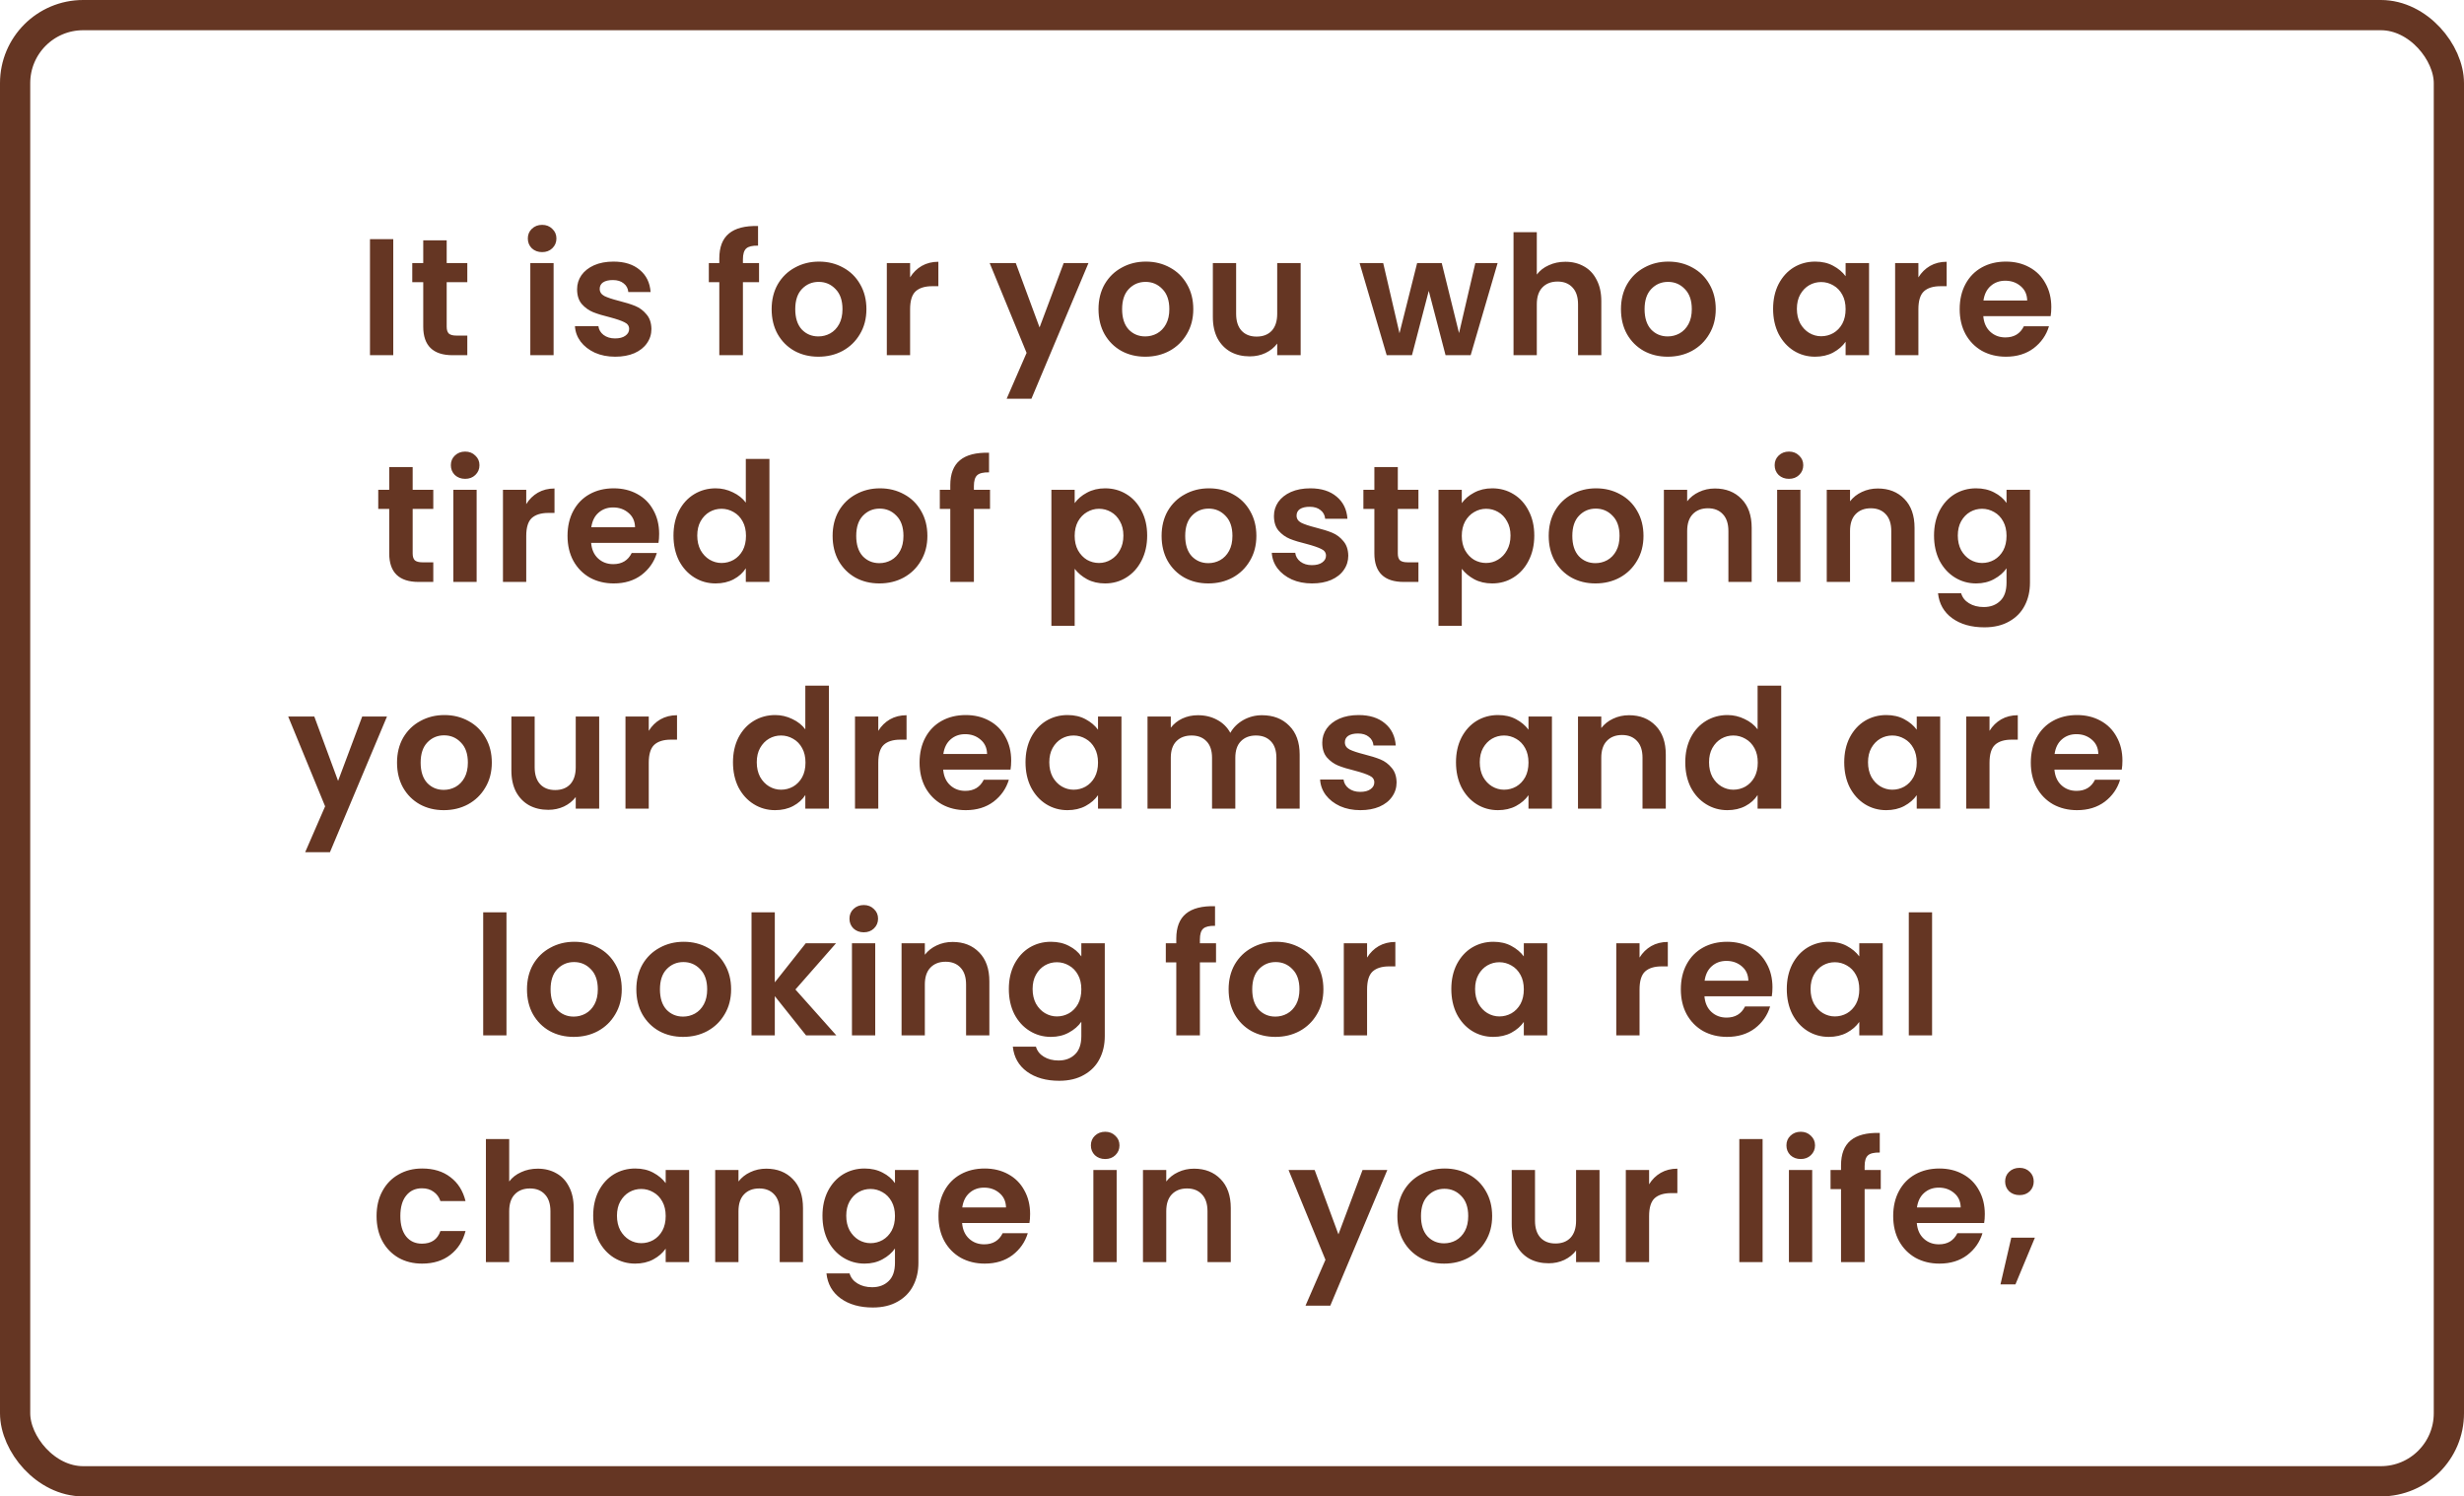
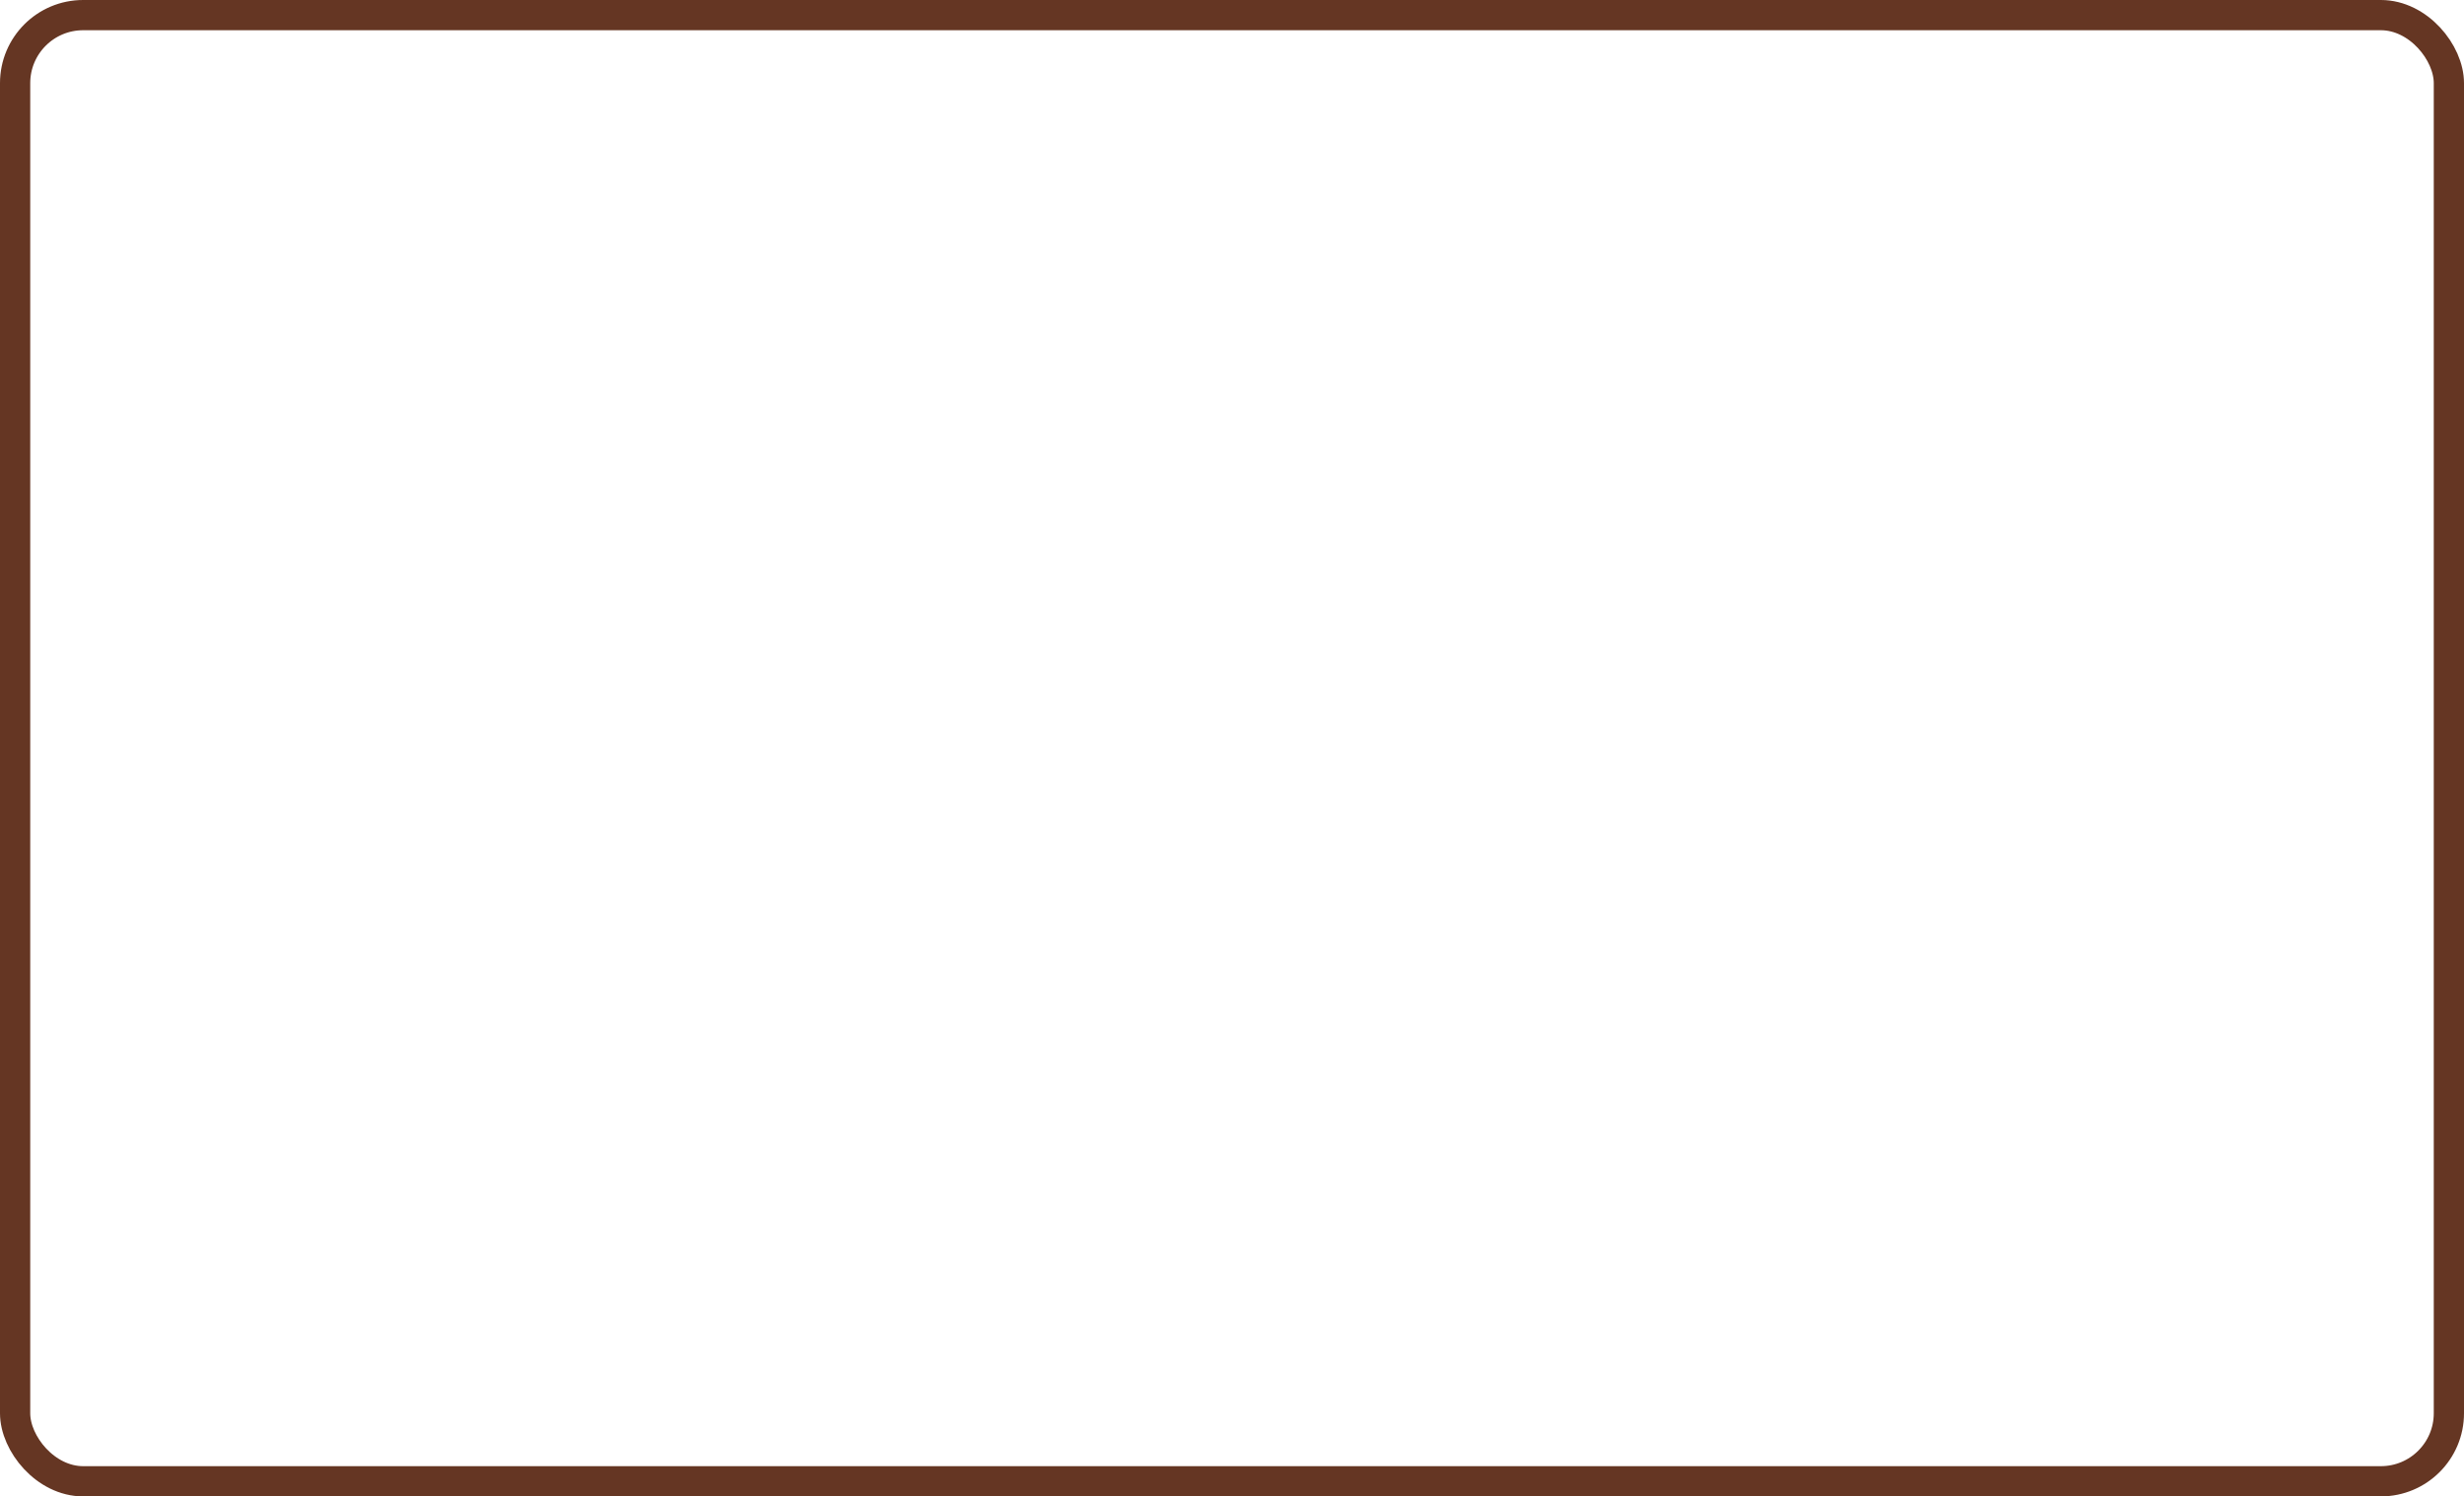
<svg xmlns="http://www.w3.org/2000/svg" width="326" height="198" viewBox="0 0 326 198" fill="none">
  <rect x="2" y="2" width="322" height="194" rx="9" stroke="#653623" stroke-width="4" />
-   <path d="M52.03 31.644V47H48.95V31.644H52.03ZM59.099 37.342V43.238C59.099 43.649 59.194 43.949 59.385 44.14C59.59 44.316 59.928 44.404 60.397 44.404H61.827V47H59.891C57.295 47 55.997 45.739 55.997 43.216V37.342H54.545V34.812H55.997V31.798H59.099V34.812H61.827V37.342H59.099ZM71.726 33.36C71.184 33.36 70.729 33.191 70.362 32.854C70.01 32.502 69.834 32.069 69.834 31.556C69.834 31.043 70.01 30.617 70.362 30.28C70.729 29.928 71.184 29.752 71.726 29.752C72.269 29.752 72.716 29.928 73.068 30.28C73.435 30.617 73.618 31.043 73.618 31.556C73.618 32.069 73.435 32.502 73.068 32.854C72.716 33.191 72.269 33.36 71.726 33.36ZM73.244 34.812V47H70.164V34.812H73.244ZM81.391 47.198C80.394 47.198 79.499 47.022 78.707 46.67C77.915 46.303 77.285 45.812 76.815 45.196C76.361 44.58 76.111 43.898 76.067 43.15H79.169C79.228 43.619 79.455 44.008 79.851 44.316C80.262 44.624 80.768 44.778 81.369 44.778C81.956 44.778 82.411 44.661 82.733 44.426C83.071 44.191 83.239 43.891 83.239 43.524C83.239 43.128 83.034 42.835 82.623 42.644C82.227 42.439 81.589 42.219 80.709 41.984C79.8 41.764 79.052 41.537 78.465 41.302C77.893 41.067 77.395 40.708 76.969 40.224C76.559 39.74 76.353 39.087 76.353 38.266C76.353 37.591 76.544 36.975 76.925 36.418C77.321 35.861 77.879 35.421 78.597 35.098C79.331 34.775 80.189 34.614 81.171 34.614C82.623 34.614 83.782 34.981 84.647 35.714C85.513 36.433 85.989 37.408 86.077 38.64H83.129C83.085 38.156 82.88 37.775 82.513 37.496C82.161 37.203 81.685 37.056 81.083 37.056C80.526 37.056 80.093 37.159 79.785 37.364C79.492 37.569 79.345 37.855 79.345 38.222C79.345 38.633 79.551 38.948 79.961 39.168C80.372 39.373 81.01 39.586 81.875 39.806C82.755 40.026 83.481 40.253 84.053 40.488C84.625 40.723 85.117 41.089 85.527 41.588C85.953 42.072 86.173 42.717 86.187 43.524C86.187 44.228 85.989 44.859 85.593 45.416C85.212 45.973 84.655 46.413 83.921 46.736C83.203 47.044 82.359 47.198 81.391 47.198ZM100.426 37.342H98.292V47H95.168V37.342H93.782V34.812H95.168V34.196C95.168 32.7 95.593 31.6 96.444 30.896C97.294 30.192 98.578 29.862 100.294 29.906V32.502C99.546 32.487 99.025 32.612 98.732 32.876C98.439 33.14 98.292 33.617 98.292 34.306V34.812H100.426V37.342ZM108.274 47.198C107.1 47.198 106.044 46.941 105.106 46.428C104.167 45.9 103.426 45.159 102.884 44.206C102.356 43.253 102.092 42.153 102.092 40.906C102.092 39.659 102.363 38.559 102.906 37.606C103.463 36.653 104.218 35.919 105.172 35.406C106.125 34.878 107.188 34.614 108.362 34.614C109.535 34.614 110.598 34.878 111.552 35.406C112.505 35.919 113.253 36.653 113.796 37.606C114.353 38.559 114.632 39.659 114.632 40.906C114.632 42.153 114.346 43.253 113.774 44.206C113.216 45.159 112.454 45.9 111.486 46.428C110.532 46.941 109.462 47.198 108.274 47.198ZM108.274 44.514C108.831 44.514 109.352 44.382 109.836 44.118C110.334 43.839 110.73 43.429 111.024 42.886C111.317 42.343 111.464 41.683 111.464 40.906C111.464 39.747 111.156 38.86 110.54 38.244C109.938 37.613 109.198 37.298 108.318 37.298C107.438 37.298 106.697 37.613 106.096 38.244C105.509 38.86 105.216 39.747 105.216 40.906C105.216 42.065 105.502 42.959 106.074 43.59C106.66 44.206 107.394 44.514 108.274 44.514ZM120.411 36.704C120.807 36.059 121.32 35.553 121.951 35.186C122.596 34.819 123.33 34.636 124.151 34.636V37.87H123.337C122.369 37.87 121.636 38.097 121.137 38.552C120.653 39.007 120.411 39.799 120.411 40.928V47H117.331V34.812H120.411V36.704ZM144.008 34.812L136.462 52.764H133.184L135.824 46.692L130.94 34.812H134.394L137.54 43.326L140.73 34.812H144.008ZM151.52 47.198C150.347 47.198 149.291 46.941 148.352 46.428C147.413 45.9 146.673 45.159 146.13 44.206C145.602 43.253 145.338 42.153 145.338 40.906C145.338 39.659 145.609 38.559 146.152 37.606C146.709 36.653 147.465 35.919 148.418 35.406C149.371 34.878 150.435 34.614 151.608 34.614C152.781 34.614 153.845 34.878 154.798 35.406C155.751 35.919 156.499 36.653 157.042 37.606C157.599 38.559 157.878 39.659 157.878 40.906C157.878 42.153 157.592 43.253 157.02 44.206C156.463 45.159 155.7 45.9 154.732 46.428C153.779 46.941 152.708 47.198 151.52 47.198ZM151.52 44.514C152.077 44.514 152.598 44.382 153.082 44.118C153.581 43.839 153.977 43.429 154.27 42.886C154.563 42.343 154.71 41.683 154.71 40.906C154.71 39.747 154.402 38.86 153.786 38.244C153.185 37.613 152.444 37.298 151.564 37.298C150.684 37.298 149.943 37.613 149.342 38.244C148.755 38.86 148.462 39.747 148.462 40.906C148.462 42.065 148.748 42.959 149.32 43.59C149.907 44.206 150.64 44.514 151.52 44.514ZM172.083 34.812V47H168.981V45.46C168.585 45.988 168.065 46.406 167.419 46.714C166.789 47.007 166.099 47.154 165.351 47.154C164.398 47.154 163.555 46.956 162.821 46.56C162.088 46.149 161.509 45.555 161.083 44.778C160.673 43.986 160.467 43.047 160.467 41.962V34.812H163.547V41.522C163.547 42.49 163.789 43.238 164.273 43.766C164.757 44.279 165.417 44.536 166.253 44.536C167.104 44.536 167.771 44.279 168.255 43.766C168.739 43.238 168.981 42.49 168.981 41.522V34.812H172.083ZM198.141 34.812L194.577 47H191.255L189.033 38.486L186.811 47H183.467L179.881 34.812H183.005L185.161 44.096L187.493 34.812H190.749L193.037 44.074L195.193 34.812H198.141ZM207.111 34.636C208.035 34.636 208.856 34.841 209.575 35.252C210.294 35.648 210.851 36.242 211.247 37.034C211.658 37.811 211.863 38.75 211.863 39.85V47H208.783V40.268C208.783 39.3 208.541 38.559 208.057 38.046C207.573 37.518 206.913 37.254 206.077 37.254C205.226 37.254 204.552 37.518 204.053 38.046C203.569 38.559 203.327 39.3 203.327 40.268V47H200.247V30.72H203.327V36.33C203.723 35.802 204.251 35.391 204.911 35.098C205.571 34.79 206.304 34.636 207.111 34.636ZM220.644 47.198C219.471 47.198 218.415 46.941 217.476 46.428C216.537 45.9 215.797 45.159 215.254 44.206C214.726 43.253 214.462 42.153 214.462 40.906C214.462 39.659 214.733 38.559 215.276 37.606C215.833 36.653 216.589 35.919 217.542 35.406C218.495 34.878 219.559 34.614 220.732 34.614C221.905 34.614 222.969 34.878 223.922 35.406C224.875 35.919 225.623 36.653 226.166 37.606C226.723 38.559 227.002 39.659 227.002 40.906C227.002 42.153 226.716 43.253 226.144 44.206C225.587 45.159 224.824 45.9 223.856 46.428C222.903 46.941 221.832 47.198 220.644 47.198ZM220.644 44.514C221.201 44.514 221.722 44.382 222.206 44.118C222.705 43.839 223.101 43.429 223.394 42.886C223.687 42.343 223.834 41.683 223.834 40.906C223.834 39.747 223.526 38.86 222.91 38.244C222.309 37.613 221.568 37.298 220.688 37.298C219.808 37.298 219.067 37.613 218.466 38.244C217.879 38.86 217.586 39.747 217.586 40.906C217.586 42.065 217.872 42.959 218.444 43.59C219.031 44.206 219.764 44.514 220.644 44.514ZM234.591 40.862C234.591 39.63 234.833 38.537 235.317 37.584C235.816 36.631 236.483 35.897 237.319 35.384C238.17 34.871 239.116 34.614 240.157 34.614C241.067 34.614 241.859 34.797 242.533 35.164C243.223 35.531 243.773 35.993 244.183 36.55V34.812H247.285V47H244.183V45.218C243.787 45.79 243.237 46.267 242.533 46.648C241.844 47.015 241.045 47.198 240.135 47.198C239.109 47.198 238.17 46.934 237.319 46.406C236.483 45.878 235.816 45.137 235.317 44.184C234.833 43.216 234.591 42.109 234.591 40.862ZM244.183 40.906C244.183 40.158 244.037 39.52 243.743 38.992C243.45 38.449 243.054 38.039 242.555 37.76C242.057 37.467 241.521 37.32 240.949 37.32C240.377 37.32 239.849 37.459 239.365 37.738C238.881 38.017 238.485 38.427 238.177 38.97C237.884 39.498 237.737 40.129 237.737 40.862C237.737 41.595 237.884 42.241 238.177 42.798C238.485 43.341 238.881 43.759 239.365 44.052C239.864 44.345 240.392 44.492 240.949 44.492C241.521 44.492 242.057 44.353 242.555 44.074C243.054 43.781 243.45 43.37 243.743 42.842C244.037 42.299 244.183 41.654 244.183 40.906ZM253.814 36.704C254.21 36.059 254.723 35.553 255.354 35.186C255.999 34.819 256.732 34.636 257.554 34.636V37.87H256.74C255.772 37.87 255.038 38.097 254.54 38.552C254.056 39.007 253.814 39.799 253.814 40.928V47H250.734V34.812H253.814V36.704ZM271.398 40.642C271.398 41.082 271.369 41.478 271.31 41.83H262.4C262.473 42.71 262.781 43.399 263.324 43.898C263.867 44.397 264.534 44.646 265.326 44.646C266.47 44.646 267.284 44.155 267.768 43.172H271.09C270.738 44.345 270.063 45.313 269.066 46.076C268.069 46.824 266.844 47.198 265.392 47.198C264.219 47.198 263.163 46.941 262.224 46.428C261.3 45.9 260.574 45.159 260.046 44.206C259.533 43.253 259.276 42.153 259.276 40.906C259.276 39.645 259.533 38.537 260.046 37.584C260.559 36.631 261.278 35.897 262.202 35.384C263.126 34.871 264.189 34.614 265.392 34.614C266.551 34.614 267.585 34.863 268.494 35.362C269.418 35.861 270.129 36.572 270.628 37.496C271.141 38.405 271.398 39.454 271.398 40.642ZM268.208 39.762C268.193 38.97 267.907 38.339 267.35 37.87C266.793 37.386 266.111 37.144 265.304 37.144C264.541 37.144 263.896 37.379 263.368 37.848C262.855 38.303 262.539 38.941 262.422 39.762H268.208ZM54.598 67.342V73.238C54.598 73.649 54.693 73.949 54.884 74.14C55.089 74.316 55.426 74.404 55.896 74.404H57.326V77H55.39C52.794 77 51.496 75.739 51.496 73.216V67.342H50.044V64.812H51.496V61.798H54.598V64.812H57.326V67.342H54.598ZM61.543 63.36C61.001 63.36 60.546 63.191 60.179 62.854C59.827 62.502 59.651 62.069 59.651 61.556C59.651 61.043 59.827 60.617 60.179 60.28C60.546 59.928 61.001 59.752 61.543 59.752C62.086 59.752 62.533 59.928 62.885 60.28C63.252 60.617 63.435 61.043 63.435 61.556C63.435 62.069 63.252 62.502 62.885 62.854C62.533 63.191 62.086 63.36 61.543 63.36ZM63.061 64.812V77H59.981V64.812H63.061ZM69.624 66.704C70.02 66.059 70.534 65.553 71.164 65.186C71.809 64.819 72.543 64.636 73.364 64.636V67.87H72.55C71.582 67.87 70.849 68.097 70.35 68.552C69.866 69.007 69.624 69.799 69.624 70.928V77H66.544V64.812H69.624V66.704ZM87.209 70.642C87.209 71.082 87.179 71.478 87.121 71.83H78.211C78.284 72.71 78.592 73.399 79.135 73.898C79.677 74.397 80.345 74.646 81.137 74.646C82.281 74.646 83.095 74.155 83.579 73.172H86.901C86.549 74.345 85.874 75.313 84.877 76.076C83.879 76.824 82.655 77.198 81.203 77.198C80.029 77.198 78.973 76.941 78.035 76.428C77.111 75.9 76.385 75.159 75.857 74.206C75.343 73.253 75.087 72.153 75.087 70.906C75.087 69.645 75.343 68.537 75.857 67.584C76.37 66.631 77.089 65.897 78.013 65.384C78.937 64.871 80 64.614 81.203 64.614C82.361 64.614 83.395 64.863 84.305 65.362C85.229 65.861 85.94 66.572 86.439 67.496C86.952 68.405 87.209 69.454 87.209 70.642ZM84.019 69.762C84.004 68.97 83.718 68.339 83.161 67.87C82.603 67.386 81.921 67.144 81.115 67.144C80.352 67.144 79.707 67.379 79.179 67.848C78.665 68.303 78.35 68.941 78.233 69.762H84.019ZM89.105 70.862C89.105 69.63 89.347 68.537 89.831 67.584C90.329 66.631 91.004 65.897 91.855 65.384C92.706 64.871 93.651 64.614 94.693 64.614C95.485 64.614 96.24 64.79 96.959 65.142C97.677 65.479 98.249 65.934 98.675 66.506V60.72H101.799V77H98.675V75.196C98.293 75.797 97.758 76.281 97.069 76.648C96.379 77.015 95.58 77.198 94.671 77.198C93.644 77.198 92.706 76.934 91.855 76.406C91.004 75.878 90.329 75.137 89.831 74.184C89.347 73.216 89.105 72.109 89.105 70.862ZM98.697 70.906C98.697 70.158 98.55 69.52 98.257 68.992C97.963 68.449 97.567 68.039 97.069 67.76C96.57 67.467 96.035 67.32 95.463 67.32C94.891 67.32 94.363 67.459 93.879 67.738C93.395 68.017 92.999 68.427 92.691 68.97C92.397 69.498 92.251 70.129 92.251 70.862C92.251 71.595 92.397 72.241 92.691 72.798C92.999 73.341 93.395 73.759 93.879 74.052C94.377 74.345 94.906 74.492 95.463 74.492C96.035 74.492 96.57 74.353 97.069 74.074C97.567 73.781 97.963 73.37 98.257 72.842C98.55 72.299 98.697 71.654 98.697 70.906ZM116.341 77.198C115.168 77.198 114.112 76.941 113.173 76.428C112.235 75.9 111.494 75.159 110.951 74.206C110.423 73.253 110.159 72.153 110.159 70.906C110.159 69.659 110.431 68.559 110.973 67.606C111.531 66.653 112.286 65.919 113.239 65.406C114.193 64.878 115.256 64.614 116.429 64.614C117.603 64.614 118.666 64.878 119.619 65.406C120.573 65.919 121.321 66.653 121.863 67.606C122.421 68.559 122.699 69.659 122.699 70.906C122.699 72.153 122.413 73.253 121.841 74.206C121.284 75.159 120.521 75.9 119.553 76.428C118.6 76.941 117.529 77.198 116.341 77.198ZM116.341 74.514C116.899 74.514 117.419 74.382 117.903 74.118C118.402 73.839 118.798 73.429 119.091 72.886C119.385 72.343 119.531 71.683 119.531 70.906C119.531 69.747 119.223 68.86 118.607 68.244C118.006 67.613 117.265 67.298 116.385 67.298C115.505 67.298 114.765 67.613 114.163 68.244C113.577 68.86 113.283 69.747 113.283 70.906C113.283 72.065 113.569 72.959 114.141 73.59C114.728 74.206 115.461 74.514 116.341 74.514ZM130.986 67.342H128.852V77H125.728V67.342H124.342V64.812H125.728V64.196C125.728 62.7 126.154 61.6 127.004 60.896C127.855 60.192 129.138 59.862 130.854 59.906V62.502C130.106 62.487 129.586 62.612 129.292 62.876C128.999 63.14 128.852 63.617 128.852 64.306V64.812H130.986V67.342ZM142.185 66.572C142.581 66.015 143.123 65.553 143.813 65.186C144.517 64.805 145.316 64.614 146.211 64.614C147.252 64.614 148.191 64.871 149.027 65.384C149.877 65.897 150.545 66.631 151.029 67.584C151.527 68.523 151.777 69.615 151.777 70.862C151.777 72.109 151.527 73.216 151.029 74.184C150.545 75.137 149.877 75.878 149.027 76.406C148.191 76.934 147.252 77.198 146.211 77.198C145.316 77.198 144.524 77.015 143.835 76.648C143.16 76.281 142.61 75.819 142.185 75.262V82.808H139.105V64.812H142.185V66.572ZM148.631 70.862C148.631 70.129 148.477 69.498 148.169 68.97C147.875 68.427 147.479 68.017 146.981 67.738C146.497 67.459 145.969 67.32 145.397 67.32C144.839 67.32 144.311 67.467 143.813 67.76C143.329 68.039 142.933 68.449 142.625 68.992C142.331 69.535 142.185 70.173 142.185 70.906C142.185 71.639 142.331 72.277 142.625 72.82C142.933 73.363 143.329 73.781 143.813 74.074C144.311 74.353 144.839 74.492 145.397 74.492C145.969 74.492 146.497 74.345 146.981 74.052C147.479 73.759 147.875 73.341 148.169 72.798C148.477 72.255 148.631 71.61 148.631 70.862ZM159.867 77.198C158.693 77.198 157.637 76.941 156.699 76.428C155.76 75.9 155.019 75.159 154.477 74.206C153.949 73.253 153.685 72.153 153.685 70.906C153.685 69.659 153.956 68.559 154.499 67.606C155.056 66.653 155.811 65.919 156.765 65.406C157.718 64.878 158.781 64.614 159.955 64.614C161.128 64.614 162.191 64.878 163.145 65.406C164.098 65.919 164.846 66.653 165.389 67.606C165.946 68.559 166.225 69.659 166.225 70.906C166.225 72.153 165.939 73.253 165.367 74.206C164.809 75.159 164.047 75.9 163.079 76.428C162.125 76.941 161.055 77.198 159.867 77.198ZM159.867 74.514C160.424 74.514 160.945 74.382 161.429 74.118C161.927 73.839 162.323 73.429 162.617 72.886C162.91 72.343 163.057 71.683 163.057 70.906C163.057 69.747 162.749 68.86 162.133 68.244C161.531 67.613 160.791 67.298 159.911 67.298C159.031 67.298 158.29 67.613 157.689 68.244C157.102 68.86 156.809 69.747 156.809 70.906C156.809 72.065 157.095 72.959 157.667 73.59C158.253 74.206 158.987 74.514 159.867 74.514ZM173.588 77.198C172.591 77.198 171.696 77.022 170.904 76.67C170.112 76.303 169.481 75.812 169.012 75.196C168.557 74.58 168.308 73.898 168.264 73.15H171.366C171.425 73.619 171.652 74.008 172.048 74.316C172.459 74.624 172.965 74.778 173.566 74.778C174.153 74.778 174.607 74.661 174.93 74.426C175.267 74.191 175.436 73.891 175.436 73.524C175.436 73.128 175.231 72.835 174.82 72.644C174.424 72.439 173.786 72.219 172.906 71.984C171.997 71.764 171.249 71.537 170.662 71.302C170.09 71.067 169.591 70.708 169.166 70.224C168.755 69.74 168.55 69.087 168.55 68.266C168.55 67.591 168.741 66.975 169.122 66.418C169.518 65.861 170.075 65.421 170.794 65.098C171.527 64.775 172.385 64.614 173.368 64.614C174.82 64.614 175.979 64.981 176.844 65.714C177.709 66.433 178.186 67.408 178.274 68.64H175.326C175.282 68.156 175.077 67.775 174.71 67.496C174.358 67.203 173.881 67.056 173.28 67.056C172.723 67.056 172.29 67.159 171.982 67.364C171.689 67.569 171.542 67.855 171.542 68.222C171.542 68.633 171.747 68.948 172.158 69.168C172.569 69.373 173.207 69.586 174.072 69.806C174.952 70.026 175.678 70.253 176.25 70.488C176.822 70.723 177.313 71.089 177.724 71.588C178.149 72.072 178.369 72.717 178.384 73.524C178.384 74.228 178.186 74.859 177.79 75.416C177.409 75.973 176.851 76.413 176.118 76.736C175.399 77.044 174.556 77.198 173.588 77.198ZM184.938 67.342V73.238C184.938 73.649 185.034 73.949 185.224 74.14C185.43 74.316 185.767 74.404 186.236 74.404H187.666V77H185.73C183.134 77 181.836 75.739 181.836 73.216V67.342H180.384V64.812H181.836V61.798H184.938V64.812H187.666V67.342H184.938ZM193.402 66.572C193.798 66.015 194.34 65.553 195.03 65.186C195.734 64.805 196.533 64.614 197.428 64.614C198.469 64.614 199.408 64.871 200.244 65.384C201.094 65.897 201.762 66.631 202.246 67.584C202.744 68.523 202.994 69.615 202.994 70.862C202.994 72.109 202.744 73.216 202.246 74.184C201.762 75.137 201.094 75.878 200.244 76.406C199.408 76.934 198.469 77.198 197.428 77.198C196.533 77.198 195.741 77.015 195.052 76.648C194.377 76.281 193.827 75.819 193.402 75.262V82.808H190.322V64.812H193.402V66.572ZM199.848 70.862C199.848 70.129 199.694 69.498 199.386 68.97C199.092 68.427 198.696 68.017 198.198 67.738C197.714 67.459 197.186 67.32 196.614 67.32C196.056 67.32 195.528 67.467 195.03 67.76C194.546 68.039 194.15 68.449 193.842 68.992C193.548 69.535 193.402 70.173 193.402 70.906C193.402 71.639 193.548 72.277 193.842 72.82C194.15 73.363 194.546 73.781 195.03 74.074C195.528 74.353 196.056 74.492 196.614 74.492C197.186 74.492 197.714 74.345 198.198 74.052C198.696 73.759 199.092 73.341 199.386 72.798C199.694 72.255 199.848 71.61 199.848 70.862ZM211.084 77.198C209.911 77.198 208.855 76.941 207.916 76.428C206.977 75.9 206.237 75.159 205.694 74.206C205.166 73.253 204.902 72.153 204.902 70.906C204.902 69.659 205.173 68.559 205.716 67.606C206.273 66.653 207.029 65.919 207.982 65.406C208.935 64.878 209.999 64.614 211.172 64.614C212.345 64.614 213.409 64.878 214.362 65.406C215.315 65.919 216.063 66.653 216.606 67.606C217.163 68.559 217.442 69.659 217.442 70.906C217.442 72.153 217.156 73.253 216.584 74.206C216.027 75.159 215.264 75.9 214.296 76.428C213.343 76.941 212.272 77.198 211.084 77.198ZM211.084 74.514C211.641 74.514 212.162 74.382 212.646 74.118C213.145 73.839 213.541 73.429 213.834 72.886C214.127 72.343 214.274 71.683 214.274 70.906C214.274 69.747 213.966 68.86 213.35 68.244C212.749 67.613 212.008 67.298 211.128 67.298C210.248 67.298 209.507 67.613 208.906 68.244C208.319 68.86 208.026 69.747 208.026 70.906C208.026 72.065 208.312 72.959 208.884 73.59C209.471 74.206 210.204 74.514 211.084 74.514ZM226.895 64.636C228.347 64.636 229.52 65.098 230.415 66.022C231.31 66.931 231.757 68.207 231.757 69.85V77H228.677V70.268C228.677 69.3 228.435 68.559 227.951 68.046C227.467 67.518 226.807 67.254 225.971 67.254C225.12 67.254 224.446 67.518 223.947 68.046C223.463 68.559 223.221 69.3 223.221 70.268V77H220.141V64.812H223.221V66.33C223.632 65.802 224.152 65.391 224.783 65.098C225.428 64.79 226.132 64.636 226.895 64.636ZM236.688 63.36C236.145 63.36 235.691 63.191 235.324 62.854C234.972 62.502 234.796 62.069 234.796 61.556C234.796 61.043 234.972 60.617 235.324 60.28C235.691 59.928 236.145 59.752 236.688 59.752C237.231 59.752 237.678 59.928 238.03 60.28C238.397 60.617 238.58 61.043 238.58 61.556C238.58 62.069 238.397 62.502 238.03 62.854C237.678 63.191 237.231 63.36 236.688 63.36ZM238.206 64.812V77H235.126V64.812H238.206ZM248.443 64.636C249.895 64.636 251.068 65.098 251.963 66.022C252.858 66.931 253.305 68.207 253.305 69.85V77H250.225V70.268C250.225 69.3 249.983 68.559 249.499 68.046C249.015 67.518 248.355 67.254 247.519 67.254C246.668 67.254 245.994 67.518 245.495 68.046C245.011 68.559 244.769 69.3 244.769 70.268V77H241.689V64.812H244.769V66.33C245.18 65.802 245.7 65.391 246.331 65.098C246.976 64.79 247.68 64.636 248.443 64.636ZM261.448 64.614C262.357 64.614 263.157 64.797 263.846 65.164C264.535 65.516 265.078 65.978 265.474 66.55V64.812H268.576V77.088C268.576 78.217 268.349 79.222 267.894 80.102C267.439 80.997 266.757 81.701 265.848 82.214C264.939 82.742 263.839 83.006 262.548 83.006C260.817 83.006 259.395 82.603 258.28 81.796C257.18 80.989 256.557 79.889 256.41 78.496H259.468C259.629 79.053 259.974 79.493 260.502 79.816C261.045 80.153 261.697 80.322 262.46 80.322C263.355 80.322 264.081 80.051 264.638 79.508C265.195 78.98 265.474 78.173 265.474 77.088V75.196C265.078 75.768 264.528 76.245 263.824 76.626C263.135 77.007 262.343 77.198 261.448 77.198C260.421 77.198 259.483 76.934 258.632 76.406C257.781 75.878 257.107 75.137 256.608 74.184C256.124 73.216 255.882 72.109 255.882 70.862C255.882 69.63 256.124 68.537 256.608 67.584C257.107 66.631 257.774 65.897 258.61 65.384C259.461 64.871 260.407 64.614 261.448 64.614ZM265.474 70.906C265.474 70.158 265.327 69.52 265.034 68.992C264.741 68.449 264.345 68.039 263.846 67.76C263.347 67.467 262.812 67.32 262.24 67.32C261.668 67.32 261.14 67.459 260.656 67.738C260.172 68.017 259.776 68.427 259.468 68.97C259.175 69.498 259.028 70.129 259.028 70.862C259.028 71.595 259.175 72.241 259.468 72.798C259.776 73.341 260.172 73.759 260.656 74.052C261.155 74.345 261.683 74.492 262.24 74.492C262.812 74.492 263.347 74.353 263.846 74.074C264.345 73.781 264.741 73.37 265.034 72.842C265.327 72.299 265.474 71.654 265.474 70.906ZM51.199 94.812L43.653 112.764H40.375L43.015 106.692L38.131 94.812H41.585L44.731 103.326L47.921 94.812H51.199ZM58.712 107.198C57.538 107.198 56.482 106.941 55.544 106.428C54.605 105.9 53.864 105.159 53.322 104.206C52.794 103.253 52.529 102.153 52.529 100.906C52.529 99.659 52.801 98.559 53.343 97.606C53.901 96.653 54.656 95.919 55.609 95.406C56.563 94.878 57.626 94.614 58.8 94.614C59.973 94.614 61.036 94.878 61.989 95.406C62.943 95.919 63.691 96.653 64.234 97.606C64.791 98.559 65.07 99.659 65.07 100.906C65.07 102.153 64.784 103.253 64.212 104.206C63.654 105.159 62.892 105.9 61.923 106.428C60.97 106.941 59.9 107.198 58.712 107.198ZM58.712 104.514C59.269 104.514 59.789 104.382 60.273 104.118C60.772 103.839 61.168 103.429 61.462 102.886C61.755 102.343 61.901 101.683 61.901 100.906C61.901 99.747 61.593 98.86 60.977 98.244C60.376 97.613 59.636 97.298 58.755 97.298C57.876 97.298 57.135 97.613 56.533 98.244C55.947 98.86 55.654 99.747 55.654 100.906C55.654 102.065 55.94 102.959 56.511 103.59C57.098 104.206 57.831 104.514 58.712 104.514ZM79.275 94.812V107H76.173V105.46C75.777 105.988 75.256 106.406 74.611 106.714C73.98 107.007 73.291 107.154 72.543 107.154C71.589 107.154 70.746 106.956 70.013 106.56C69.279 106.149 68.7 105.555 68.275 104.778C67.864 103.986 67.659 103.047 67.659 101.962V94.812H70.739V101.522C70.739 102.49 70.981 103.238 71.465 103.766C71.949 104.279 72.609 104.536 73.445 104.536C74.295 104.536 74.963 104.279 75.447 103.766C75.931 103.238 76.173 102.49 76.173 101.522V94.812H79.275ZM85.834 96.704C86.23 96.059 86.743 95.553 87.374 95.186C88.019 94.819 88.752 94.636 89.574 94.636V97.87H88.76C87.792 97.87 87.058 98.097 86.56 98.552C86.076 99.007 85.834 99.799 85.834 100.928V107H82.754V94.812H85.834V96.704ZM96.978 100.862C96.978 99.63 97.22 98.537 97.704 97.584C98.203 96.631 98.878 95.897 99.728 95.384C100.579 94.871 101.525 94.614 102.566 94.614C103.358 94.614 104.114 94.79 104.832 95.142C105.551 95.479 106.123 95.934 106.548 96.506V90.72H109.672V107H106.548V105.196C106.167 105.797 105.632 106.281 104.942 106.648C104.253 107.015 103.454 107.198 102.544 107.198C101.518 107.198 100.579 106.934 99.728 106.406C98.878 105.878 98.203 105.137 97.704 104.184C97.22 103.216 96.978 102.109 96.978 100.862ZM106.57 100.906C106.57 100.158 106.424 99.52 106.13 98.992C105.837 98.449 105.441 98.039 104.942 97.76C104.444 97.467 103.908 97.32 103.336 97.32C102.764 97.32 102.236 97.459 101.752 97.738C101.268 98.017 100.872 98.427 100.564 98.97C100.271 99.498 100.124 100.129 100.124 100.862C100.124 101.595 100.271 102.241 100.564 102.798C100.872 103.341 101.268 103.759 101.752 104.052C102.251 104.345 102.779 104.492 103.336 104.492C103.908 104.492 104.444 104.353 104.942 104.074C105.441 103.781 105.837 103.37 106.13 102.842C106.424 102.299 106.57 101.654 106.57 100.906ZM116.201 96.704C116.597 96.059 117.11 95.553 117.741 95.186C118.386 94.819 119.119 94.636 119.941 94.636V97.87H119.127C118.159 97.87 117.425 98.097 116.927 98.552C116.443 99.007 116.201 99.799 116.201 100.928V107H113.121V94.812H116.201V96.704ZM133.785 100.642C133.785 101.082 133.756 101.478 133.697 101.83H124.787C124.86 102.71 125.168 103.399 125.711 103.898C126.254 104.397 126.921 104.646 127.713 104.646C128.857 104.646 129.671 104.155 130.155 103.172H133.477C133.125 104.345 132.45 105.313 131.453 106.076C130.456 106.824 129.231 107.198 127.779 107.198C126.606 107.198 125.55 106.941 124.611 106.428C123.687 105.9 122.961 105.159 122.433 104.206C121.92 103.253 121.663 102.153 121.663 100.906C121.663 99.645 121.92 98.537 122.433 97.584C122.946 96.631 123.665 95.897 124.589 95.384C125.513 94.871 126.576 94.614 127.779 94.614C128.938 94.614 129.972 94.863 130.881 95.362C131.805 95.861 132.516 96.572 133.015 97.496C133.528 98.405 133.785 99.454 133.785 100.642ZM130.595 99.762C130.58 98.97 130.294 98.339 129.737 97.87C129.18 97.386 128.498 97.144 127.691 97.144C126.928 97.144 126.283 97.379 125.755 97.848C125.242 98.303 124.926 98.941 124.809 99.762H130.595ZM135.681 100.862C135.681 99.63 135.923 98.537 136.407 97.584C136.906 96.631 137.573 95.897 138.409 95.384C139.26 94.871 140.206 94.614 141.247 94.614C142.157 94.614 142.949 94.797 143.623 95.164C144.313 95.531 144.863 95.993 145.273 96.55V94.812H148.375V107H145.273V105.218C144.877 105.79 144.327 106.267 143.623 106.648C142.934 107.015 142.135 107.198 141.225 107.198C140.199 107.198 139.26 106.934 138.409 106.406C137.573 105.878 136.906 105.137 136.407 104.184C135.923 103.216 135.681 102.109 135.681 100.862ZM145.273 100.906C145.273 100.158 145.127 99.52 144.833 98.992C144.54 98.449 144.144 98.039 143.645 97.76C143.147 97.467 142.611 97.32 142.039 97.32C141.467 97.32 140.939 97.459 140.455 97.738C139.971 98.017 139.575 98.427 139.267 98.97C138.974 99.498 138.827 100.129 138.827 100.862C138.827 101.595 138.974 102.241 139.267 102.798C139.575 103.341 139.971 103.759 140.455 104.052C140.954 104.345 141.482 104.492 142.039 104.492C142.611 104.492 143.147 104.353 143.645 104.074C144.144 103.781 144.54 103.37 144.833 102.842C145.127 102.299 145.273 101.654 145.273 100.906ZM166.959 94.636C168.455 94.636 169.658 95.098 170.567 96.022C171.491 96.931 171.953 98.207 171.953 99.85V107H168.873V100.268C168.873 99.315 168.631 98.589 168.147 98.09C167.663 97.577 167.003 97.32 166.167 97.32C165.331 97.32 164.664 97.577 164.165 98.09C163.681 98.589 163.439 99.315 163.439 100.268V107H160.359V100.268C160.359 99.315 160.117 98.589 159.633 98.09C159.149 97.577 158.489 97.32 157.653 97.32C156.803 97.32 156.128 97.577 155.629 98.09C155.145 98.589 154.903 99.315 154.903 100.268V107H151.823V94.812H154.903V96.286C155.299 95.773 155.805 95.369 156.421 95.076C157.052 94.783 157.741 94.636 158.489 94.636C159.443 94.636 160.293 94.841 161.041 95.252C161.789 95.648 162.369 96.22 162.779 96.968C163.175 96.264 163.747 95.699 164.495 95.274C165.258 94.849 166.079 94.636 166.959 94.636ZM179.98 107.198C178.983 107.198 178.088 107.022 177.296 106.67C176.504 106.303 175.873 105.812 175.404 105.196C174.949 104.58 174.7 103.898 174.656 103.15H177.758C177.817 103.619 178.044 104.008 178.44 104.316C178.851 104.624 179.357 104.778 179.958 104.778C180.545 104.778 180.999 104.661 181.322 104.426C181.659 104.191 181.828 103.891 181.828 103.524C181.828 103.128 181.623 102.835 181.212 102.644C180.816 102.439 180.178 102.219 179.298 101.984C178.389 101.764 177.641 101.537 177.054 101.302C176.482 101.067 175.983 100.708 175.558 100.224C175.147 99.74 174.942 99.087 174.942 98.266C174.942 97.591 175.133 96.975 175.514 96.418C175.91 95.861 176.467 95.421 177.186 95.098C177.919 94.775 178.777 94.614 179.76 94.614C181.212 94.614 182.371 94.981 183.236 95.714C184.101 96.433 184.578 97.408 184.666 98.64H181.718C181.674 98.156 181.469 97.775 181.102 97.496C180.75 97.203 180.273 97.056 179.672 97.056C179.115 97.056 178.682 97.159 178.374 97.364C178.081 97.569 177.934 97.855 177.934 98.222C177.934 98.633 178.139 98.948 178.55 99.168C178.961 99.373 179.599 99.586 180.464 99.806C181.344 100.026 182.07 100.253 182.642 100.488C183.214 100.723 183.705 101.089 184.116 101.588C184.541 102.072 184.761 102.717 184.776 103.524C184.776 104.228 184.578 104.859 184.182 105.416C183.801 105.973 183.243 106.413 182.51 106.736C181.791 107.044 180.948 107.198 179.98 107.198ZM192.635 100.862C192.635 99.63 192.877 98.537 193.361 97.584C193.859 96.631 194.527 95.897 195.363 95.384C196.213 94.871 197.159 94.614 198.201 94.614C199.11 94.614 199.902 94.797 200.577 95.164C201.266 95.531 201.816 95.993 202.227 96.55V94.812H205.329V107H202.227V105.218C201.831 105.79 201.281 106.267 200.577 106.648C199.887 107.015 199.088 107.198 198.179 107.198C197.152 107.198 196.213 106.934 195.363 106.406C194.527 105.878 193.859 105.137 193.361 104.184C192.877 103.216 192.635 102.109 192.635 100.862ZM202.227 100.906C202.227 100.158 202.08 99.52 201.787 98.992C201.493 98.449 201.097 98.039 200.599 97.76C200.1 97.467 199.565 97.32 198.993 97.32C198.421 97.32 197.893 97.459 197.409 97.738C196.925 98.017 196.529 98.427 196.221 98.97C195.927 99.498 195.781 100.129 195.781 100.862C195.781 101.595 195.927 102.241 196.221 102.798C196.529 103.341 196.925 103.759 197.409 104.052C197.907 104.345 198.435 104.492 198.993 104.492C199.565 104.492 200.1 104.353 200.599 104.074C201.097 103.781 201.493 103.37 201.787 102.842C202.08 102.299 202.227 101.654 202.227 100.906ZM215.531 94.636C216.983 94.636 218.156 95.098 219.051 96.022C219.945 96.931 220.393 98.207 220.393 99.85V107H217.313V100.268C217.313 99.3 217.071 98.559 216.587 98.046C216.103 97.518 215.443 97.254 214.607 97.254C213.756 97.254 213.081 97.518 212.583 98.046C212.099 98.559 211.857 99.3 211.857 100.268V107H208.777V94.812H211.857V96.33C212.267 95.802 212.788 95.391 213.419 95.098C214.064 94.79 214.768 94.636 215.531 94.636ZM222.97 100.862C222.97 99.63 223.212 98.537 223.696 97.584C224.194 96.631 224.869 95.897 225.72 95.384C226.57 94.871 227.516 94.614 228.558 94.614C229.35 94.614 230.105 94.79 230.824 95.142C231.542 95.479 232.114 95.934 232.54 96.506V90.72H235.664V107H232.54V105.196C232.158 105.797 231.623 106.281 230.934 106.648C230.244 107.015 229.445 107.198 228.536 107.198C227.509 107.198 226.57 106.934 225.72 106.406C224.869 105.878 224.194 105.137 223.696 104.184C223.212 103.216 222.97 102.109 222.97 100.862ZM232.562 100.906C232.562 100.158 232.415 99.52 232.122 98.992C231.828 98.449 231.432 98.039 230.934 97.76C230.435 97.467 229.9 97.32 229.328 97.32C228.756 97.32 228.228 97.459 227.744 97.738C227.26 98.017 226.864 98.427 226.556 98.97C226.262 99.498 226.116 100.129 226.116 100.862C226.116 101.595 226.262 102.241 226.556 102.798C226.864 103.341 227.26 103.759 227.744 104.052C228.242 104.345 228.77 104.492 229.328 104.492C229.9 104.492 230.435 104.353 230.934 104.074C231.432 103.781 231.828 103.37 232.122 102.842C232.415 102.299 232.562 101.654 232.562 100.906ZM244.002 100.862C244.002 99.63 244.244 98.537 244.728 97.584C245.227 96.631 245.894 95.897 246.73 95.384C247.581 94.871 248.527 94.614 249.568 94.614C250.477 94.614 251.269 94.797 251.944 95.164C252.633 95.531 253.183 95.993 253.594 96.55V94.812H256.696V107H253.594V105.218C253.198 105.79 252.648 106.267 251.944 106.648C251.255 107.015 250.455 107.198 249.546 107.198C248.519 107.198 247.581 106.934 246.73 106.406C245.894 105.878 245.227 105.137 244.728 104.184C244.244 103.216 244.002 102.109 244.002 100.862ZM253.594 100.906C253.594 100.158 253.447 99.52 253.154 98.992C252.861 98.449 252.465 98.039 251.966 97.76C251.467 97.467 250.932 97.32 250.36 97.32C249.788 97.32 249.26 97.459 248.776 97.738C248.292 98.017 247.896 98.427 247.588 98.97C247.295 99.498 247.148 100.129 247.148 100.862C247.148 101.595 247.295 102.241 247.588 102.798C247.896 103.341 248.292 103.759 248.776 104.052C249.275 104.345 249.803 104.492 250.36 104.492C250.932 104.492 251.467 104.353 251.966 104.074C252.465 103.781 252.861 103.37 253.154 102.842C253.447 102.299 253.594 101.654 253.594 100.906ZM263.224 96.704C263.62 96.059 264.133 95.553 264.764 95.186C265.409 94.819 266.143 94.636 266.964 94.636V97.87H266.15C265.182 97.87 264.449 98.097 263.95 98.552C263.466 99.007 263.224 99.799 263.224 100.928V107H260.144V94.812H263.224V96.704ZM280.809 100.642C280.809 101.082 280.779 101.478 280.721 101.83H271.811C271.884 102.71 272.192 103.399 272.735 103.898C273.277 104.397 273.945 104.646 274.737 104.646C275.881 104.646 276.695 104.155 277.179 103.172H280.501C280.149 104.345 279.474 105.313 278.477 106.076C277.479 106.824 276.255 107.198 274.803 107.198C273.629 107.198 272.573 106.941 271.635 106.428C270.711 105.9 269.985 105.159 269.457 104.206C268.943 103.253 268.687 102.153 268.687 100.906C268.687 99.645 268.943 98.537 269.457 97.584C269.97 96.631 270.689 95.897 271.613 95.384C272.537 94.871 273.6 94.614 274.803 94.614C275.961 94.614 276.995 94.863 277.905 95.362C278.829 95.861 279.54 96.572 280.039 97.496C280.552 98.405 280.809 99.454 280.809 100.642ZM277.619 99.762C277.604 98.97 277.318 98.339 276.761 97.87C276.203 97.386 275.521 97.144 274.715 97.144C273.952 97.144 273.307 97.379 272.779 97.848C272.265 98.303 271.95 98.941 271.833 99.762H277.619ZM67.009 120.72V137H63.929V120.72H67.009ZM75.904 137.198C74.731 137.198 73.675 136.941 72.736 136.428C71.797 135.9 71.057 135.159 70.514 134.206C69.986 133.253 69.722 132.153 69.722 130.906C69.722 129.659 69.993 128.559 70.536 127.606C71.094 126.653 71.849 125.919 72.802 125.406C73.755 124.878 74.819 124.614 75.992 124.614C77.165 124.614 78.229 124.878 79.182 125.406C80.135 125.919 80.883 126.653 81.426 127.606C81.984 128.559 82.262 129.659 82.262 130.906C82.262 132.153 81.976 133.253 81.404 134.206C80.847 135.159 80.084 135.9 79.116 136.428C78.163 136.941 77.092 137.198 75.904 137.198ZM75.904 134.514C76.462 134.514 76.982 134.382 77.466 134.118C77.965 133.839 78.361 133.429 78.654 132.886C78.948 132.343 79.094 131.683 79.094 130.906C79.094 129.747 78.786 128.86 78.17 128.244C77.569 127.613 76.828 127.298 75.948 127.298C75.068 127.298 74.328 127.613 73.726 128.244C73.139 128.86 72.846 129.747 72.846 130.906C72.846 132.065 73.132 132.959 73.704 133.59C74.291 134.206 75.024 134.514 75.904 134.514ZM90.373 137.198C89.2 137.198 88.144 136.941 87.205 136.428C86.267 135.9 85.526 135.159 84.983 134.206C84.455 133.253 84.191 132.153 84.191 130.906C84.191 129.659 84.463 128.559 85.005 127.606C85.563 126.653 86.318 125.919 87.271 125.406C88.225 124.878 89.288 124.614 90.461 124.614C91.635 124.614 92.698 124.878 93.651 125.406C94.605 125.919 95.353 126.653 95.895 127.606C96.453 128.559 96.731 129.659 96.731 130.906C96.731 132.153 96.445 133.253 95.873 134.206C95.316 135.159 94.553 135.9 93.585 136.428C92.632 136.941 91.561 137.198 90.373 137.198ZM90.373 134.514C90.931 134.514 91.451 134.382 91.935 134.118C92.434 133.839 92.83 133.429 93.123 132.886C93.417 132.343 93.563 131.683 93.563 130.906C93.563 129.747 93.255 128.86 92.639 128.244C92.038 127.613 91.297 127.298 90.417 127.298C89.537 127.298 88.797 127.613 88.195 128.244C87.609 128.86 87.315 129.747 87.315 130.906C87.315 132.065 87.601 132.959 88.173 133.59C88.76 134.206 89.493 134.514 90.373 134.514ZM106.647 137L102.511 131.808V137H99.431V120.72H102.511V129.982L106.603 124.812H110.607L105.239 130.928L110.651 137H106.647ZM114.28 123.36C113.738 123.36 113.283 123.191 112.916 122.854C112.564 122.502 112.388 122.069 112.388 121.556C112.388 121.043 112.564 120.617 112.916 120.28C113.283 119.928 113.738 119.752 114.28 119.752C114.823 119.752 115.27 119.928 115.622 120.28C115.989 120.617 116.172 121.043 116.172 121.556C116.172 122.069 115.989 122.502 115.622 122.854C115.27 123.191 114.823 123.36 114.28 123.36ZM115.798 124.812V137H112.718V124.812H115.798ZM126.035 124.636C127.487 124.636 128.661 125.098 129.555 126.022C130.45 126.931 130.897 128.207 130.897 129.85V137H127.817V130.268C127.817 129.3 127.575 128.559 127.091 128.046C126.607 127.518 125.947 127.254 125.111 127.254C124.261 127.254 123.586 127.518 123.087 128.046C122.603 128.559 122.361 129.3 122.361 130.268V137H119.281V124.812H122.361V126.33C122.772 125.802 123.293 125.391 123.923 125.098C124.569 124.79 125.273 124.636 126.035 124.636ZM139.04 124.614C139.95 124.614 140.749 124.797 141.438 125.164C142.128 125.516 142.67 125.978 143.066 126.55V124.812H146.168V137.088C146.168 138.217 145.941 139.222 145.486 140.102C145.032 140.997 144.35 141.701 143.44 142.214C142.531 142.742 141.431 143.006 140.14 143.006C138.41 143.006 136.987 142.603 135.872 141.796C134.772 140.989 134.149 139.889 134.002 138.496H137.06C137.222 139.053 137.566 139.493 138.094 139.816C138.637 140.153 139.29 140.322 140.052 140.322C140.947 140.322 141.673 140.051 142.23 139.508C142.788 138.98 143.066 138.173 143.066 137.088V135.196C142.67 135.768 142.12 136.245 141.416 136.626C140.727 137.007 139.935 137.198 139.04 137.198C138.014 137.198 137.075 136.934 136.224 136.406C135.374 135.878 134.699 135.137 134.2 134.184C133.716 133.216 133.474 132.109 133.474 130.862C133.474 129.63 133.716 128.537 134.2 127.584C134.699 126.631 135.366 125.897 136.202 125.384C137.053 124.871 137.999 124.614 139.04 124.614ZM143.066 130.906C143.066 130.158 142.92 129.52 142.626 128.992C142.333 128.449 141.937 128.039 141.438 127.76C140.94 127.467 140.404 127.32 139.832 127.32C139.26 127.32 138.732 127.459 138.248 127.738C137.764 128.017 137.368 128.427 137.06 128.97C136.767 129.498 136.62 130.129 136.62 130.862C136.62 131.595 136.767 132.241 137.06 132.798C137.368 133.341 137.764 133.759 138.248 134.052C138.747 134.345 139.275 134.492 139.832 134.492C140.404 134.492 140.94 134.353 141.438 134.074C141.937 133.781 142.333 133.37 142.626 132.842C142.92 132.299 143.066 131.654 143.066 130.906ZM160.887 127.342H158.753V137H155.629V127.342H154.243V124.812H155.629V124.196C155.629 122.7 156.054 121.6 156.905 120.896C157.755 120.192 159.039 119.862 160.755 119.906V122.502C160.007 122.487 159.486 122.612 159.193 122.876C158.899 123.14 158.753 123.617 158.753 124.306V124.812H160.887V127.342ZM168.735 137.198C167.561 137.198 166.505 136.941 165.567 136.428C164.628 135.9 163.887 135.159 163.345 134.206C162.817 133.253 162.553 132.153 162.553 130.906C162.553 129.659 162.824 128.559 163.367 127.606C163.924 126.653 164.679 125.919 165.633 125.406C166.586 124.878 167.649 124.614 168.823 124.614C169.996 124.614 171.059 124.878 172.013 125.406C172.966 125.919 173.714 126.653 174.257 127.606C174.814 128.559 175.093 129.659 175.093 130.906C175.093 132.153 174.807 133.253 174.235 134.206C173.677 135.159 172.915 135.9 171.947 136.428C170.993 136.941 169.923 137.198 168.735 137.198ZM168.735 134.514C169.292 134.514 169.813 134.382 170.297 134.118C170.795 133.839 171.191 133.429 171.485 132.886C171.778 132.343 171.925 131.683 171.925 130.906C171.925 129.747 171.617 128.86 171.001 128.244C170.399 127.613 169.659 127.298 168.779 127.298C167.899 127.298 167.158 127.613 166.557 128.244C165.97 128.86 165.677 129.747 165.677 130.906C165.677 132.065 165.963 132.959 166.535 133.59C167.121 134.206 167.855 134.514 168.735 134.514ZM180.872 126.704C181.268 126.059 181.781 125.553 182.412 125.186C183.057 124.819 183.791 124.636 184.612 124.636V127.87H183.798C182.83 127.87 182.097 128.097 181.598 128.552C181.114 129.007 180.872 129.799 180.872 130.928V137H177.792V124.812H180.872V126.704ZM192.017 130.862C192.017 129.63 192.259 128.537 192.743 127.584C193.241 126.631 193.909 125.897 194.745 125.384C195.595 124.871 196.541 124.614 197.583 124.614C198.492 124.614 199.284 124.797 199.959 125.164C200.648 125.531 201.198 125.993 201.609 126.55V124.812H204.711V137H201.609V135.218C201.213 135.79 200.663 136.267 199.959 136.648C199.269 137.015 198.47 137.198 197.561 137.198C196.534 137.198 195.595 136.934 194.745 136.406C193.909 135.878 193.241 135.137 192.743 134.184C192.259 133.216 192.017 132.109 192.017 130.862ZM201.609 130.906C201.609 130.158 201.462 129.52 201.169 128.992C200.875 128.449 200.479 128.039 199.981 127.76C199.482 127.467 198.947 127.32 198.375 127.32C197.803 127.32 197.275 127.459 196.791 127.738C196.307 128.017 195.911 128.427 195.603 128.97C195.309 129.498 195.163 130.129 195.163 130.862C195.163 131.595 195.309 132.241 195.603 132.798C195.911 133.341 196.307 133.759 196.791 134.052C197.289 134.345 197.817 134.492 198.375 134.492C198.947 134.492 199.482 134.353 199.981 134.074C200.479 133.781 200.875 133.37 201.169 132.842C201.462 132.299 201.609 131.654 201.609 130.906ZM216.921 126.704C217.317 126.059 217.83 125.553 218.461 125.186C219.106 124.819 219.84 124.636 220.661 124.636V127.87H219.847C218.879 127.87 218.146 128.097 217.647 128.552C217.163 129.007 216.921 129.799 216.921 130.928V137H213.841V124.812H216.921V126.704ZM234.506 130.642C234.506 131.082 234.476 131.478 234.418 131.83H225.508C225.581 132.71 225.889 133.399 226.432 133.898C226.974 134.397 227.642 134.646 228.434 134.646C229.578 134.646 230.392 134.155 230.876 133.172H234.198C233.846 134.345 233.171 135.313 232.174 136.076C231.176 136.824 229.952 137.198 228.5 137.198C227.326 137.198 226.27 136.941 225.332 136.428C224.408 135.9 223.682 135.159 223.154 134.206C222.64 133.253 222.384 132.153 222.384 130.906C222.384 129.645 222.64 128.537 223.154 127.584C223.667 126.631 224.386 125.897 225.31 125.384C226.234 124.871 227.297 124.614 228.5 124.614C229.658 124.614 230.692 124.863 231.602 125.362C232.526 125.861 233.237 126.572 233.736 127.496C234.249 128.405 234.506 129.454 234.506 130.642ZM231.316 129.762C231.301 128.97 231.015 128.339 230.458 127.87C229.9 127.386 229.218 127.144 228.412 127.144C227.649 127.144 227.004 127.379 226.476 127.848C225.962 128.303 225.647 128.941 225.53 129.762H231.316ZM236.402 130.862C236.402 129.63 236.644 128.537 237.128 127.584C237.626 126.631 238.294 125.897 239.13 125.384C239.98 124.871 240.926 124.614 241.968 124.614C242.877 124.614 243.669 124.797 244.344 125.164C245.033 125.531 245.583 125.993 245.994 126.55V124.812H249.096V137H245.994V135.218C245.598 135.79 245.048 136.267 244.344 136.648C243.654 137.015 242.855 137.198 241.946 137.198C240.919 137.198 239.98 136.934 239.13 136.406C238.294 135.878 237.626 135.137 237.128 134.184C236.644 133.216 236.402 132.109 236.402 130.862ZM245.994 130.906C245.994 130.158 245.847 129.52 245.554 128.992C245.26 128.449 244.864 128.039 244.366 127.76C243.867 127.467 243.332 127.32 242.76 127.32C242.188 127.32 241.66 127.459 241.176 127.738C240.692 128.017 240.296 128.427 239.988 128.97C239.694 129.498 239.548 130.129 239.548 130.862C239.548 131.595 239.694 132.241 239.988 132.798C240.296 133.341 240.692 133.759 241.176 134.052C241.674 134.345 242.202 134.492 242.76 134.492C243.332 134.492 243.867 134.353 244.366 134.074C244.864 133.781 245.26 133.37 245.554 132.842C245.847 132.299 245.994 131.654 245.994 130.906ZM255.624 120.72V137H252.544V120.72H255.624ZM49.822 160.906C49.822 159.645 50.079 158.545 50.592 157.606C51.106 156.653 51.817 155.919 52.726 155.406C53.636 154.878 54.677 154.614 55.85 154.614C57.361 154.614 58.608 154.995 59.59 155.758C60.588 156.506 61.255 157.562 61.592 158.926H58.27C58.094 158.398 57.794 157.987 57.368 157.694C56.958 157.386 56.444 157.232 55.828 157.232C54.948 157.232 54.252 157.555 53.738 158.2C53.225 158.831 52.968 159.733 52.968 160.906C52.968 162.065 53.225 162.967 53.738 163.612C54.252 164.243 54.948 164.558 55.828 164.558C57.075 164.558 57.889 164.001 58.27 162.886H61.592C61.255 164.206 60.588 165.255 59.59 166.032C58.593 166.809 57.346 167.198 55.85 167.198C54.677 167.198 53.636 166.941 52.726 166.428C51.817 165.9 51.106 165.167 50.592 164.228C50.079 163.275 49.822 162.167 49.822 160.906ZM71.153 154.636C72.077 154.636 72.898 154.841 73.617 155.252C74.335 155.648 74.893 156.242 75.289 157.034C75.699 157.811 75.905 158.75 75.905 159.85V167H72.825V160.268C72.825 159.3 72.583 158.559 72.099 158.046C71.615 157.518 70.955 157.254 70.119 157.254C69.268 157.254 68.593 157.518 68.095 158.046C67.611 158.559 67.369 159.3 67.369 160.268V167H64.289V150.72H67.369V156.33C67.765 155.802 68.293 155.391 68.953 155.098C69.613 154.79 70.346 154.636 71.153 154.636ZM78.482 160.862C78.482 159.63 78.724 158.537 79.208 157.584C79.706 156.631 80.374 155.897 81.21 155.384C82.06 154.871 83.006 154.614 84.048 154.614C84.957 154.614 85.749 154.797 86.424 155.164C87.113 155.531 87.663 155.993 88.074 156.55V154.812H91.176V167H88.074V165.218C87.678 165.79 87.128 166.267 86.424 166.648C85.734 167.015 84.935 167.198 84.026 167.198C82.999 167.198 82.06 166.934 81.21 166.406C80.374 165.878 79.706 165.137 79.208 164.184C78.724 163.216 78.482 162.109 78.482 160.862ZM88.074 160.906C88.074 160.158 87.927 159.52 87.634 158.992C87.34 158.449 86.944 158.039 86.446 157.76C85.947 157.467 85.412 157.32 84.84 157.32C84.268 157.32 83.74 157.459 83.256 157.738C82.772 158.017 82.376 158.427 82.068 158.97C81.774 159.498 81.628 160.129 81.628 160.862C81.628 161.595 81.774 162.241 82.068 162.798C82.376 163.341 82.772 163.759 83.256 164.052C83.754 164.345 84.282 164.492 84.84 164.492C85.412 164.492 85.947 164.353 86.446 164.074C86.944 163.781 87.34 163.37 87.634 162.842C87.927 162.299 88.074 161.654 88.074 160.906ZM101.378 154.636C102.83 154.636 104.003 155.098 104.898 156.022C105.792 156.931 106.24 158.207 106.24 159.85V167H103.16V160.268C103.16 159.3 102.918 158.559 102.434 158.046C101.95 157.518 101.29 157.254 100.454 157.254C99.603 157.254 98.928 157.518 98.43 158.046C97.946 158.559 97.704 159.3 97.704 160.268V167H94.624V154.812H97.704V156.33C98.115 155.802 98.635 155.391 99.266 155.098C99.911 154.79 100.615 154.636 101.378 154.636ZM114.383 154.614C115.292 154.614 116.091 154.797 116.781 155.164C117.47 155.516 118.013 155.978 118.409 156.55V154.812H121.511V167.088C121.511 168.217 121.283 169.222 120.829 170.102C120.374 170.997 119.692 171.701 118.783 172.214C117.873 172.742 116.773 173.006 115.483 173.006C113.752 173.006 112.329 172.603 111.215 171.796C110.115 170.989 109.491 169.889 109.345 168.496H112.403C112.564 169.053 112.909 169.493 113.437 169.816C113.979 170.153 114.632 170.322 115.395 170.322C116.289 170.322 117.015 170.051 117.573 169.508C118.13 168.98 118.409 168.173 118.409 167.088V165.196C118.013 165.768 117.463 166.245 116.759 166.626C116.069 167.007 115.277 167.198 114.383 167.198C113.356 167.198 112.417 166.934 111.567 166.406C110.716 165.878 110.041 165.137 109.543 164.184C109.059 163.216 108.817 162.109 108.817 160.862C108.817 159.63 109.059 158.537 109.543 157.584C110.041 156.631 110.709 155.897 111.545 155.384C112.395 154.871 113.341 154.614 114.383 154.614ZM118.409 160.906C118.409 160.158 118.262 159.52 117.969 158.992C117.675 158.449 117.279 158.039 116.781 157.76C116.282 157.467 115.747 157.32 115.175 157.32C114.603 157.32 114.075 157.459 113.591 157.738C113.107 158.017 112.711 158.427 112.403 158.97C112.109 159.498 111.963 160.129 111.963 160.862C111.963 161.595 112.109 162.241 112.403 162.798C112.711 163.341 113.107 163.759 113.591 164.052C114.089 164.345 114.617 164.492 115.175 164.492C115.747 164.492 116.282 164.353 116.781 164.074C117.279 163.781 117.675 163.37 117.969 162.842C118.262 162.299 118.409 161.654 118.409 160.906ZM136.289 160.642C136.289 161.082 136.26 161.478 136.201 161.83H127.291C127.364 162.71 127.672 163.399 128.215 163.898C128.758 164.397 129.425 164.646 130.217 164.646C131.361 164.646 132.175 164.155 132.659 163.172H135.981C135.629 164.345 134.954 165.313 133.957 166.076C132.96 166.824 131.735 167.198 130.283 167.198C129.11 167.198 128.054 166.941 127.115 166.428C126.191 165.9 125.465 165.159 124.937 164.206C124.424 163.253 124.167 162.153 124.167 160.906C124.167 159.645 124.424 158.537 124.937 157.584C125.45 156.631 126.169 155.897 127.093 155.384C128.017 154.871 129.08 154.614 130.283 154.614C131.442 154.614 132.476 154.863 133.385 155.362C134.309 155.861 135.02 156.572 135.519 157.496C136.032 158.405 136.289 159.454 136.289 160.642ZM133.099 159.762C133.084 158.97 132.798 158.339 132.241 157.87C131.684 157.386 131.002 157.144 130.195 157.144C129.432 157.144 128.787 157.379 128.259 157.848C127.746 158.303 127.43 158.941 127.313 159.762H133.099ZM146.221 153.36C145.679 153.36 145.224 153.191 144.857 152.854C144.505 152.502 144.329 152.069 144.329 151.556C144.329 151.043 144.505 150.617 144.857 150.28C145.224 149.928 145.679 149.752 146.221 149.752C146.764 149.752 147.211 149.928 147.563 150.28C147.93 150.617 148.113 151.043 148.113 151.556C148.113 152.069 147.93 152.502 147.563 152.854C147.211 153.191 146.764 153.36 146.221 153.36ZM147.739 154.812V167H144.659V154.812H147.739ZM157.976 154.636C159.428 154.636 160.602 155.098 161.496 156.022C162.391 156.931 162.838 158.207 162.838 159.85V167H159.758V160.268C159.758 159.3 159.516 158.559 159.032 158.046C158.548 157.518 157.888 157.254 157.052 157.254C156.202 157.254 155.527 157.518 155.028 158.046C154.544 158.559 154.302 159.3 154.302 160.268V167H151.222V154.812H154.302V156.33C154.713 155.802 155.234 155.391 155.864 155.098C156.51 154.79 157.214 154.636 157.976 154.636ZM183.549 154.812L176.003 172.764H172.725L175.365 166.692L170.481 154.812H173.935L177.081 163.326L180.271 154.812H183.549ZM191.062 167.198C189.888 167.198 188.832 166.941 187.894 166.428C186.955 165.9 186.214 165.159 185.672 164.206C185.144 163.253 184.88 162.153 184.88 160.906C184.88 159.659 185.151 158.559 185.694 157.606C186.251 156.653 187.006 155.919 187.96 155.406C188.913 154.878 189.976 154.614 191.15 154.614C192.323 154.614 193.386 154.878 194.34 155.406C195.293 155.919 196.041 156.653 196.584 157.606C197.141 158.559 197.42 159.659 197.42 160.906C197.42 162.153 197.134 163.253 196.562 164.206C196.004 165.159 195.242 165.9 194.274 166.428C193.32 166.941 192.25 167.198 191.062 167.198ZM191.062 164.514C191.619 164.514 192.14 164.382 192.624 164.118C193.122 163.839 193.518 163.429 193.812 162.886C194.105 162.343 194.252 161.683 194.252 160.906C194.252 159.747 193.944 158.86 193.328 158.244C192.726 157.613 191.986 157.298 191.106 157.298C190.226 157.298 189.485 157.613 188.884 158.244C188.297 158.86 188.004 159.747 188.004 160.906C188.004 162.065 188.29 162.959 188.862 163.59C189.448 164.206 190.182 164.514 191.062 164.514ZM211.625 154.812V167H208.523V165.46C208.127 165.988 207.606 166.406 206.961 166.714C206.33 167.007 205.641 167.154 204.893 167.154C203.94 167.154 203.096 166.956 202.363 166.56C201.63 166.149 201.05 165.555 200.625 164.778C200.214 163.986 200.009 163.047 200.009 161.962V154.812H203.089V161.522C203.089 162.49 203.331 163.238 203.815 163.766C204.299 164.279 204.959 164.536 205.795 164.536C206.646 164.536 207.313 164.279 207.797 163.766C208.281 163.238 208.523 162.49 208.523 161.522V154.812H211.625ZM218.184 156.704C218.58 156.059 219.093 155.553 219.724 155.186C220.369 154.819 221.103 154.636 221.924 154.636V157.87H221.11C220.142 157.87 219.409 158.097 218.91 158.552C218.426 159.007 218.184 159.799 218.184 160.928V167H215.104V154.812H218.184V156.704ZM233.201 150.72V167H230.121V150.72H233.201ZM238.246 153.36C237.703 153.36 237.248 153.191 236.882 152.854C236.53 152.502 236.354 152.069 236.354 151.556C236.354 151.043 236.53 150.617 236.882 150.28C237.248 149.928 237.703 149.752 238.246 149.752C238.788 149.752 239.236 149.928 239.588 150.28C239.954 150.617 240.138 151.043 240.138 151.556C240.138 152.069 239.954 152.502 239.588 152.854C239.236 153.191 238.788 153.36 238.246 153.36ZM239.764 154.812V167H236.684V154.812H239.764ZM248.835 157.342H246.701V167H243.577V157.342H242.191V154.812H243.577V154.196C243.577 152.7 244.002 151.6 244.853 150.896C245.703 150.192 246.987 149.862 248.703 149.906V152.502C247.955 152.487 247.434 152.612 247.141 152.876C246.847 153.14 246.701 153.617 246.701 154.306V154.812H248.835V157.342ZM262.601 160.642C262.601 161.082 262.571 161.478 262.513 161.83H253.603C253.676 162.71 253.984 163.399 254.527 163.898C255.069 164.397 255.737 164.646 256.529 164.646C257.673 164.646 258.487 164.155 258.971 163.172H262.293C261.941 164.345 261.266 165.313 260.269 166.076C259.271 166.824 258.047 167.198 256.595 167.198C255.421 167.198 254.365 166.941 253.427 166.428C252.503 165.9 251.777 165.159 251.249 164.206C250.735 163.253 250.479 162.153 250.479 160.906C250.479 159.645 250.735 158.537 251.249 157.584C251.762 156.631 252.481 155.897 253.405 155.384C254.329 154.871 255.392 154.614 256.595 154.614C257.753 154.614 258.787 154.863 259.697 155.362C260.621 155.861 261.332 156.572 261.831 157.496C262.344 158.405 262.601 159.454 262.601 160.642ZM259.411 159.762C259.396 158.97 259.11 158.339 258.553 157.87C257.995 157.386 257.313 157.144 256.507 157.144C255.744 157.144 255.099 157.379 254.571 157.848C254.057 158.303 253.742 158.941 253.625 159.762H259.411ZM267.203 158.134C266.645 158.134 266.183 157.965 265.817 157.628C265.465 157.276 265.289 156.843 265.289 156.33C265.289 155.817 265.465 155.391 265.817 155.054C266.183 154.702 266.645 154.526 267.203 154.526C267.745 154.526 268.193 154.702 268.545 155.054C268.897 155.391 269.073 155.817 269.073 156.33C269.073 156.843 268.897 157.276 268.545 157.628C268.193 157.965 267.745 158.134 267.203 158.134ZM269.227 163.766L266.653 169.948H264.673L266.103 163.766H269.227Z" fill="#653623" />
</svg>